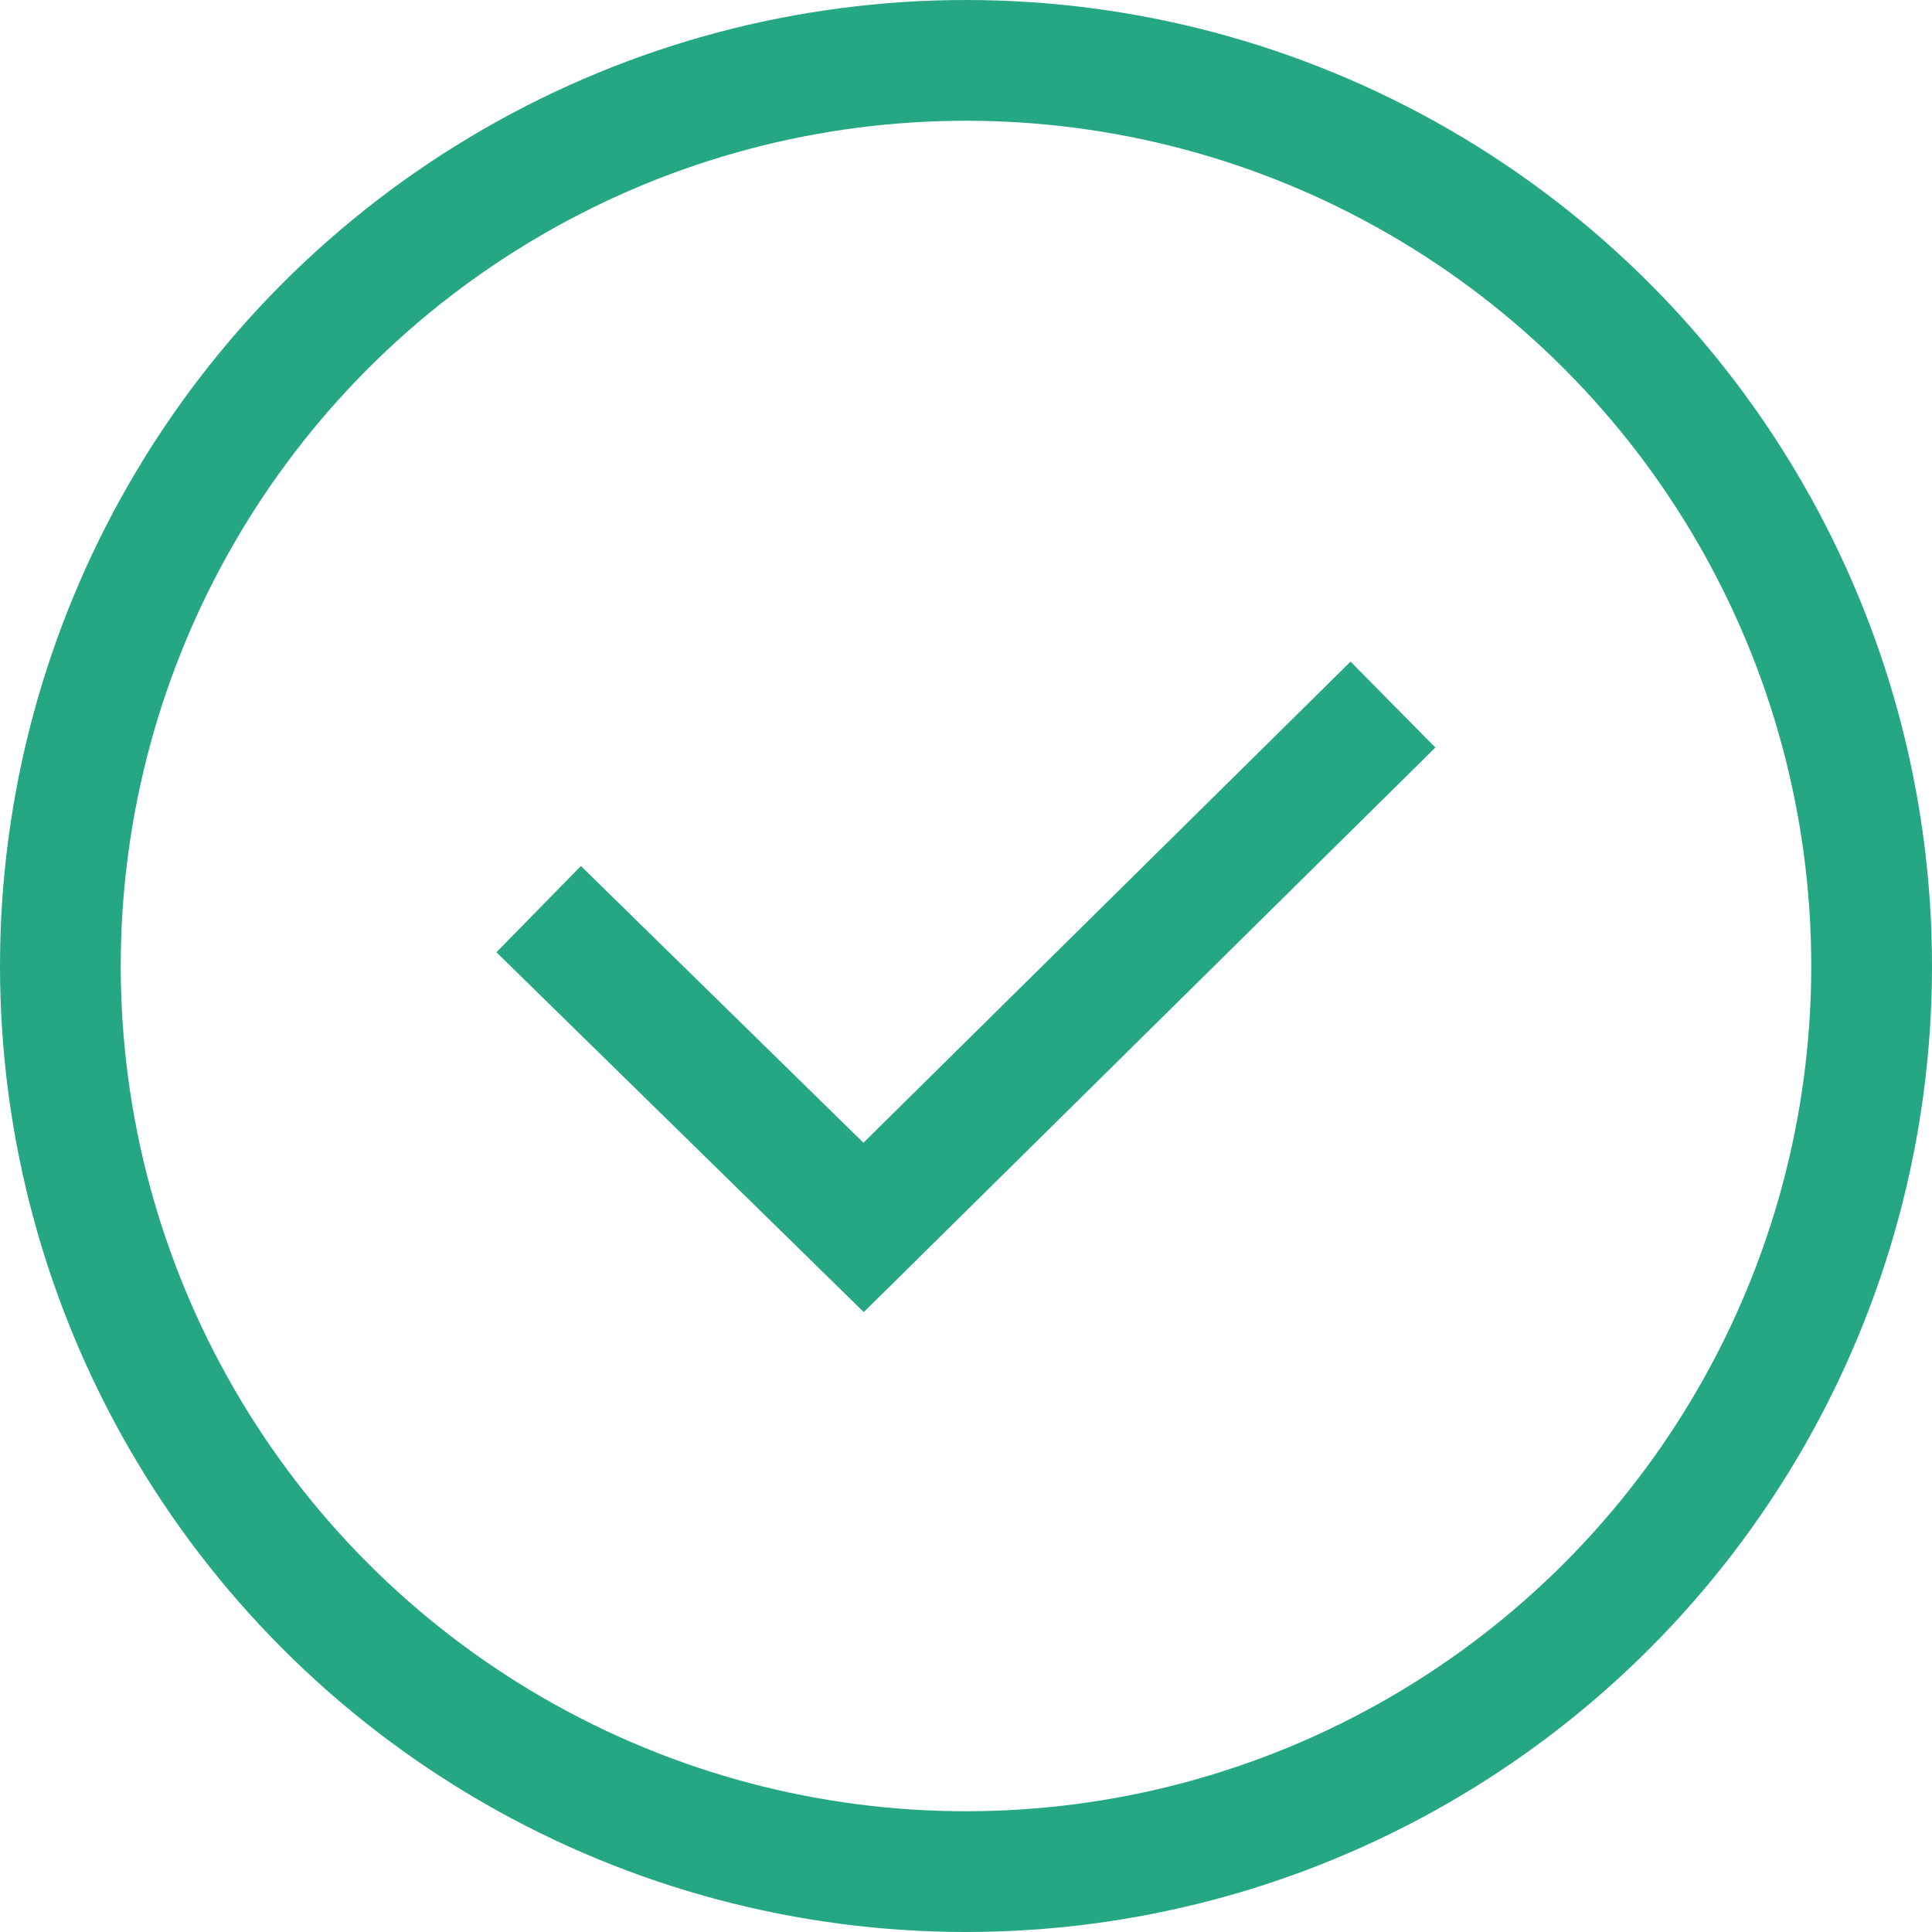
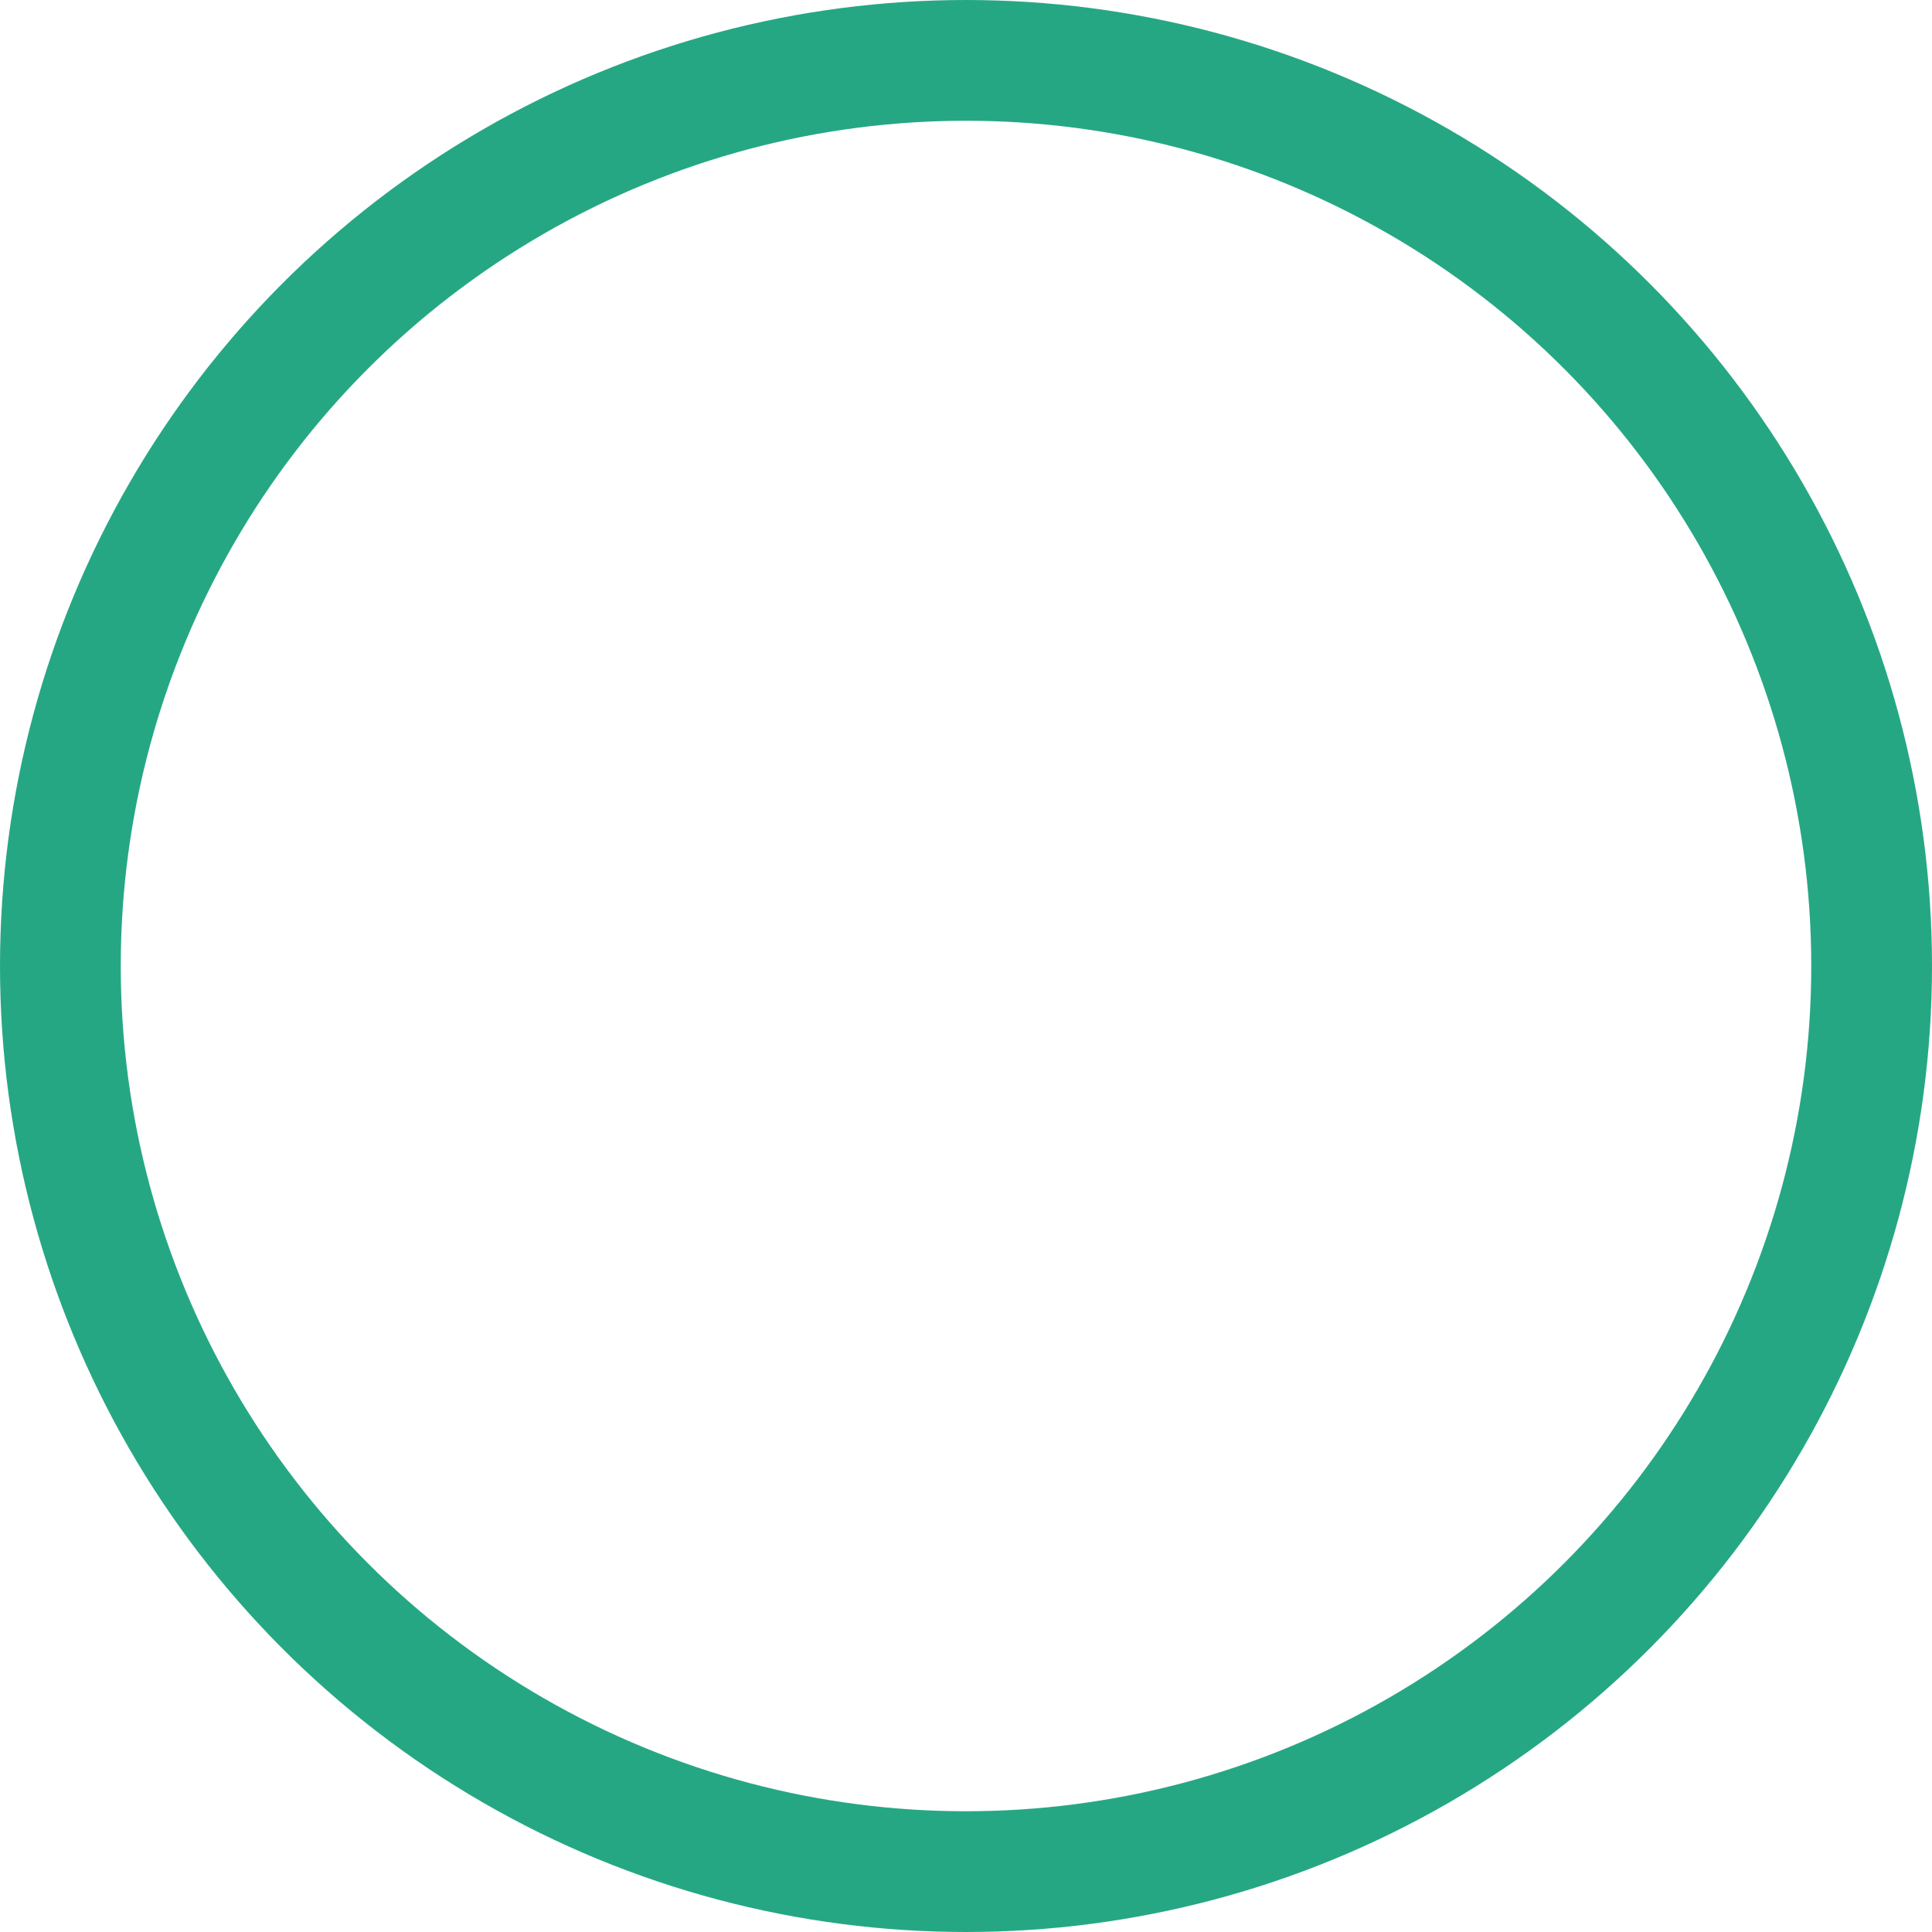
<svg xmlns="http://www.w3.org/2000/svg" width="16" height="16" viewBox="0 0 16 16">
  <g id="Group_6463" data-name="Group 6463" transform="translate(-162.924 -317.924)">
    <g id="Ellipse_46" data-name="Ellipse 46" transform="translate(162.924 317.924)" fill="none" stroke="#26a784" stroke-width="1">
-       <circle cx="8" cy="8" r="8" stroke="none" />
      <circle cx="8" cy="8" r="7.5" fill="none" />
    </g>
-     <path id="Path_78957" data-name="Path 78957" d="M-9986.345,5316.308l2.691,2.636,4.384-4.33" transform="translate(10153.73 -4990.855)" fill="none" stroke="#26a784" stroke-width="1" />
  </g>
</svg>